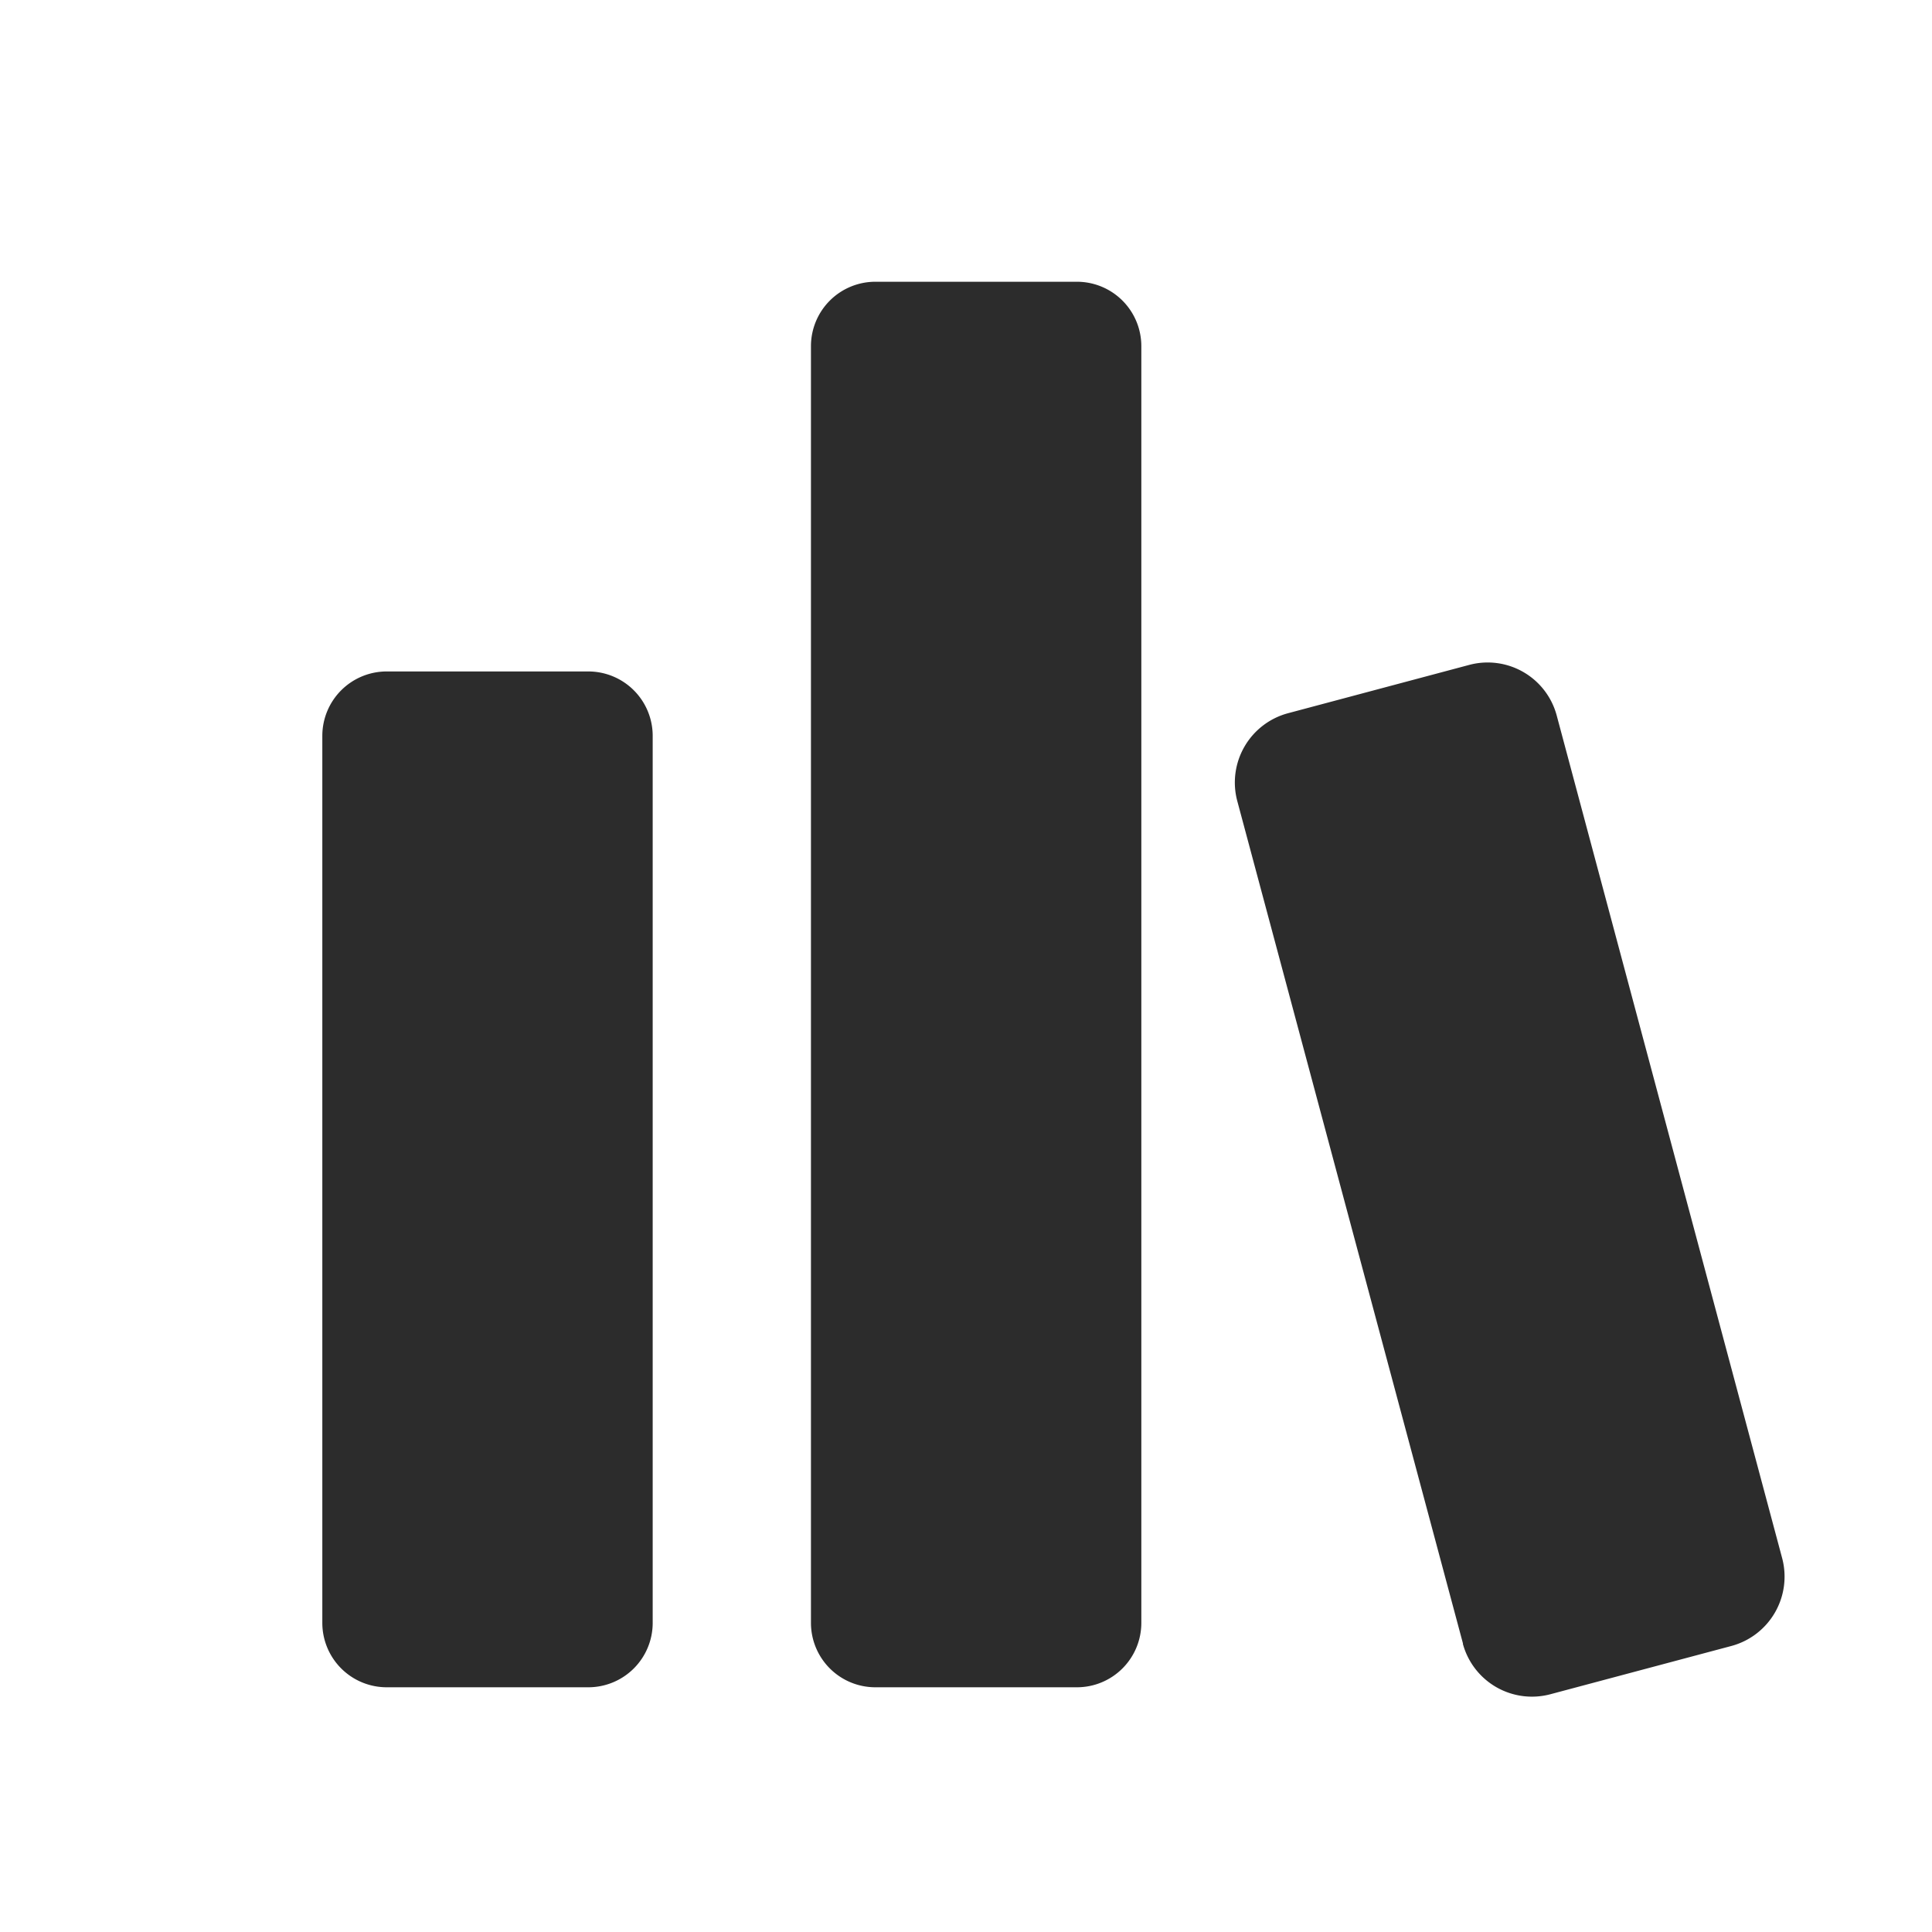
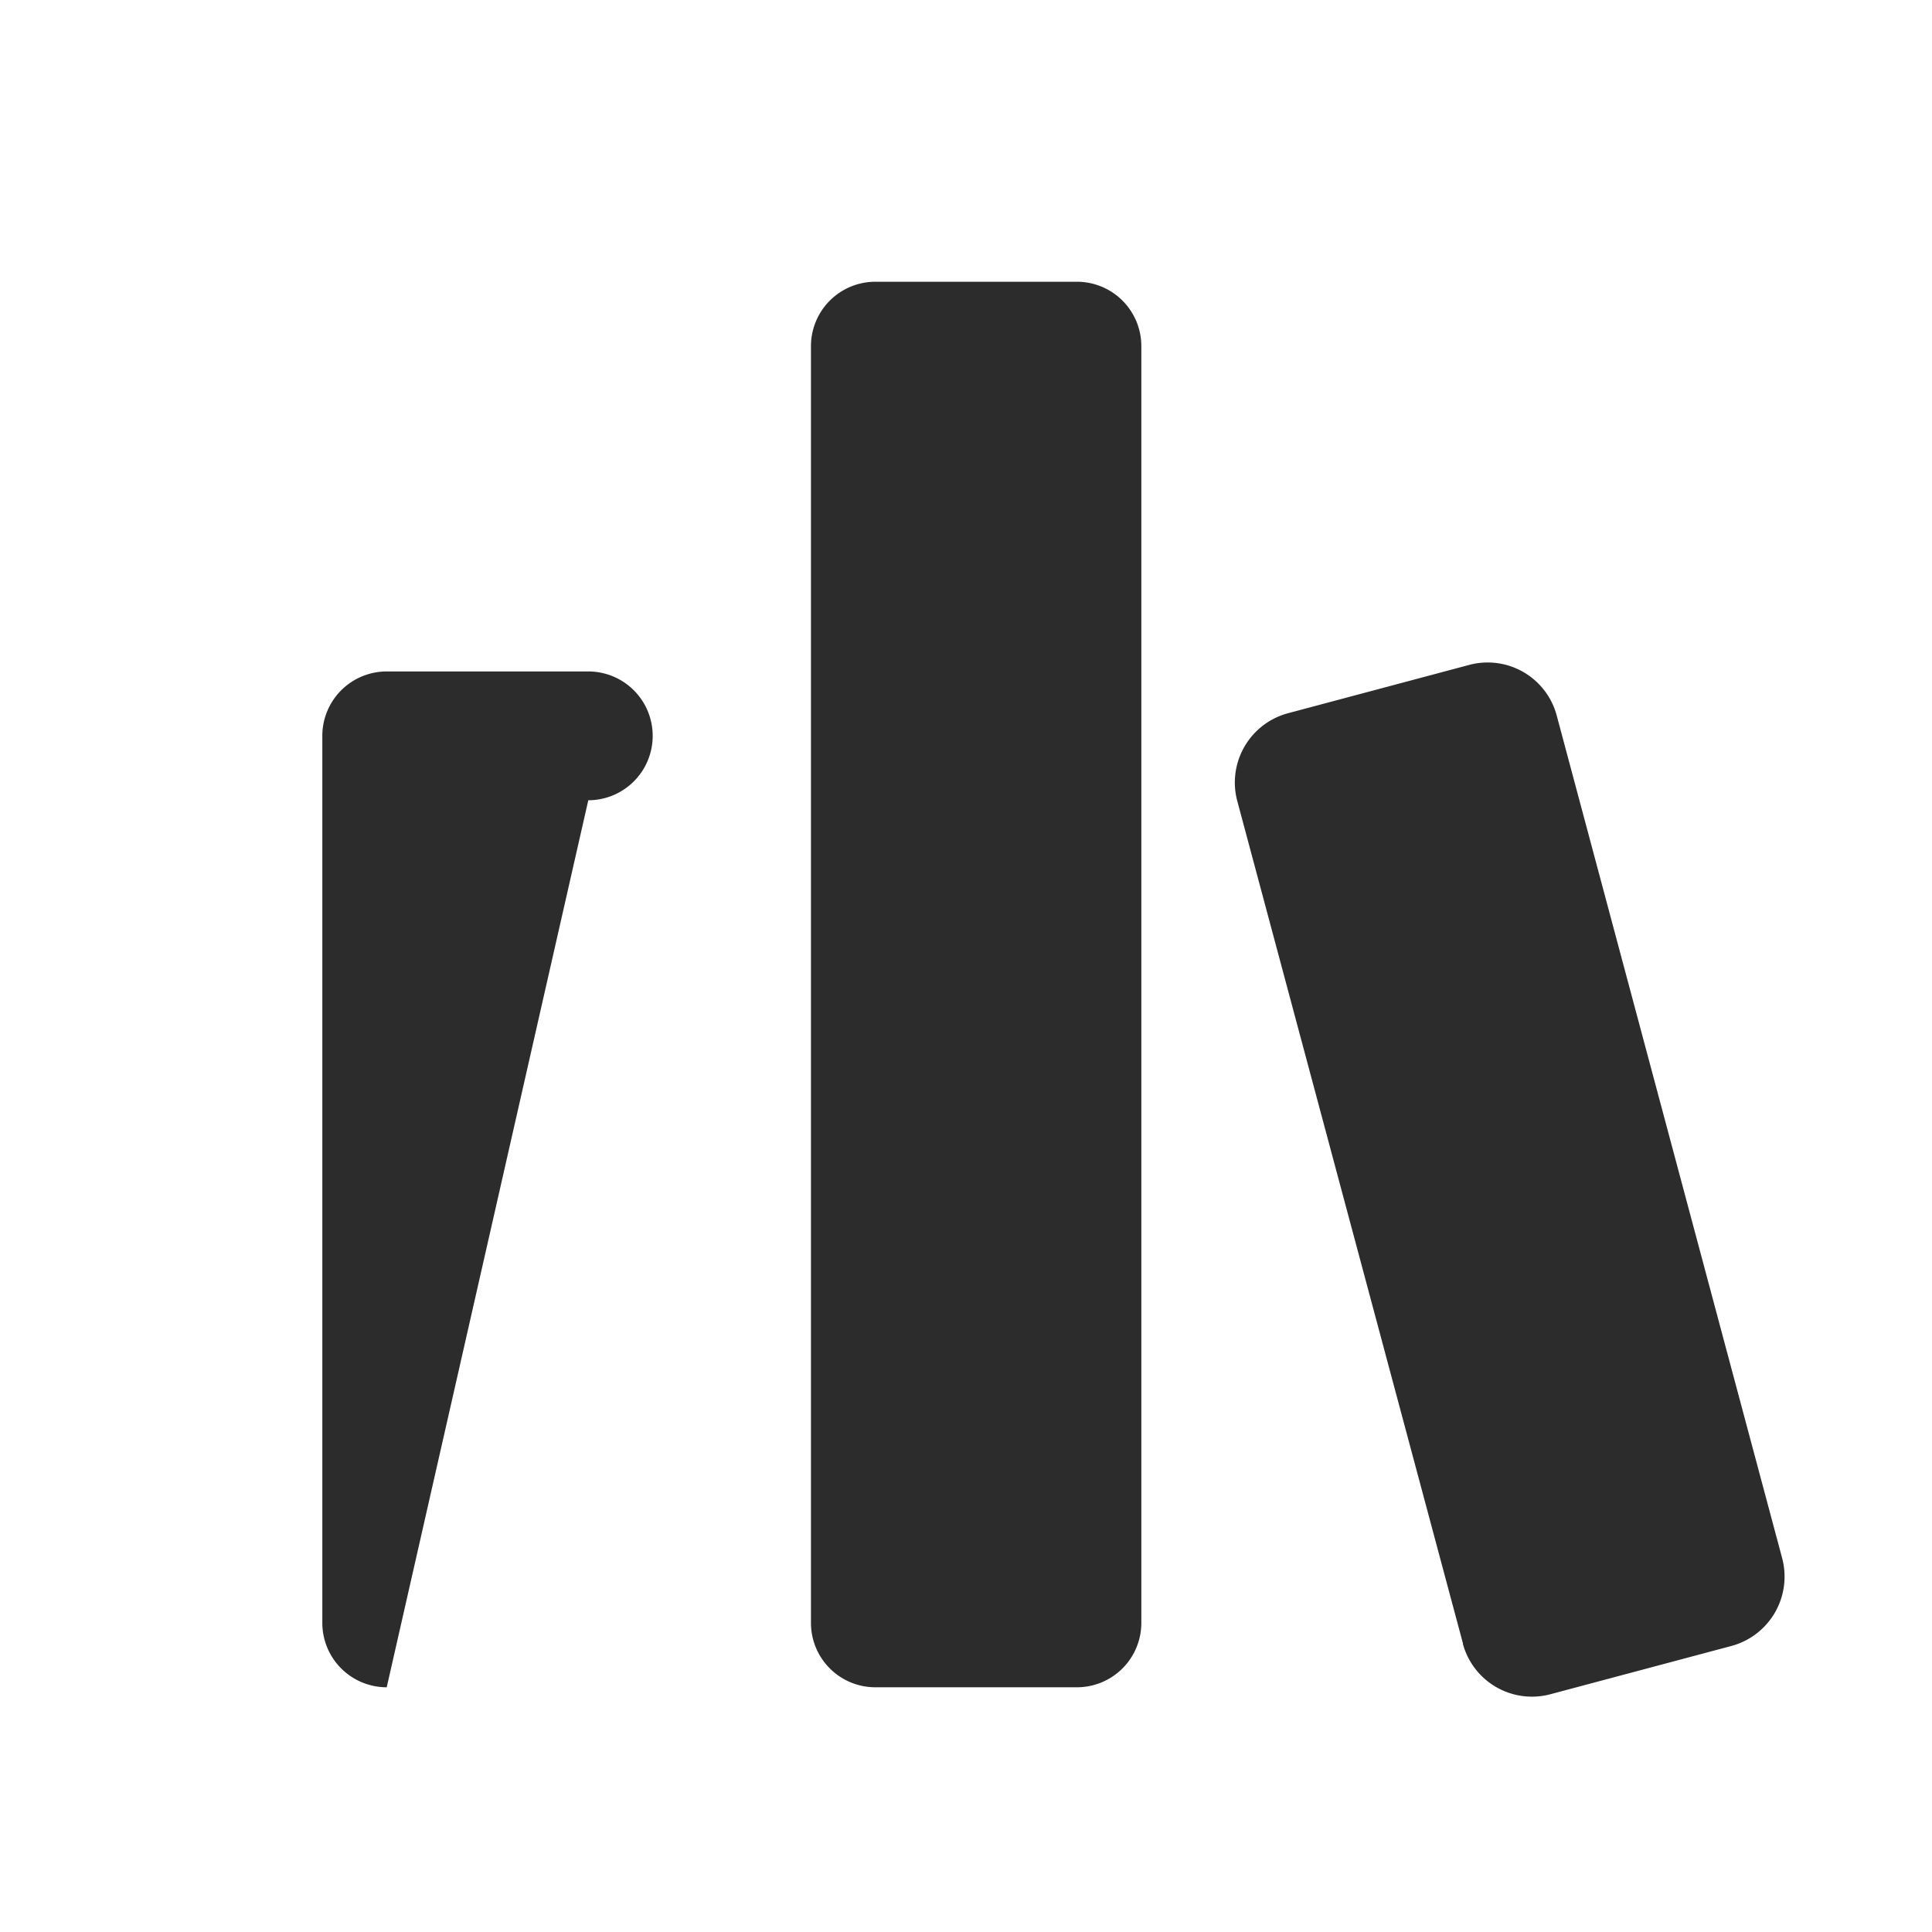
<svg xmlns="http://www.w3.org/2000/svg" id="icon_library" width="24" height="24" viewBox="0 0 24 24">
  <defs>
    <style>
      .cls-1 {
        fill: none;
      }

      .cls-2 {
        fill: #2c2c2c;
        stroke: rgba(0,0,0,0);
        stroke-miterlimit: 10;
      }
    </style>
  </defs>
  <g id="グループ_14" data-name="グループ 14">
    <g id="icon_library-2" data-name="icon_library">
-       <rect id="frame" class="cls-1" width="24" height="24" />
-     </g>
+       </g>
    <g id="グループ_149" data-name="グループ 149" transform="translate(4 3.5)">
-       <path id="合体_42" data-name="合体 42" class="cls-2" d="M14.174,16.918,11.37,6.451A.891.891,0,0,1,12,5.36l2.25-.6h0a.888.888,0,0,1,1.088.628l2.8,10.466a.892.892,0,0,1-.627,1.092l-2.25.6a.889.889,0,0,1-1.089-.627Zm-7.3.542a.8.8,0,0,1-.8-.8V.8a.8.8,0,0,1,.8-.8H9.378a.8.8,0,0,1,.8.8V16.66a.8.8,0,0,1-.8.8Zm-6.07,0a.8.8,0,0,1-.8-.8V5.641a.8.8,0,0,1,.8-.8H3.308a.8.8,0,0,1,.8.8V16.66a.8.8,0,0,1-.8.8Z" transform="translate(0 0)" />
+       <path id="合体_42" data-name="合体 42" class="cls-2" d="M14.174,16.918,11.37,6.451A.891.891,0,0,1,12,5.36l2.25-.6h0a.888.888,0,0,1,1.088.628l2.8,10.466a.892.892,0,0,1-.627,1.092l-2.25.6a.889.889,0,0,1-1.089-.627Zm-7.3.542a.8.8,0,0,1-.8-.8V.8a.8.8,0,0,1,.8-.8H9.378a.8.8,0,0,1,.8.8V16.66a.8.8,0,0,1-.8.8Zm-6.07,0a.8.8,0,0,1-.8-.8V5.641a.8.8,0,0,1,.8-.8H3.308a.8.8,0,0,1,.8.8a.8.8,0,0,1-.8.8Z" transform="translate(0 0)" />
    </g>
  </g>
</svg>